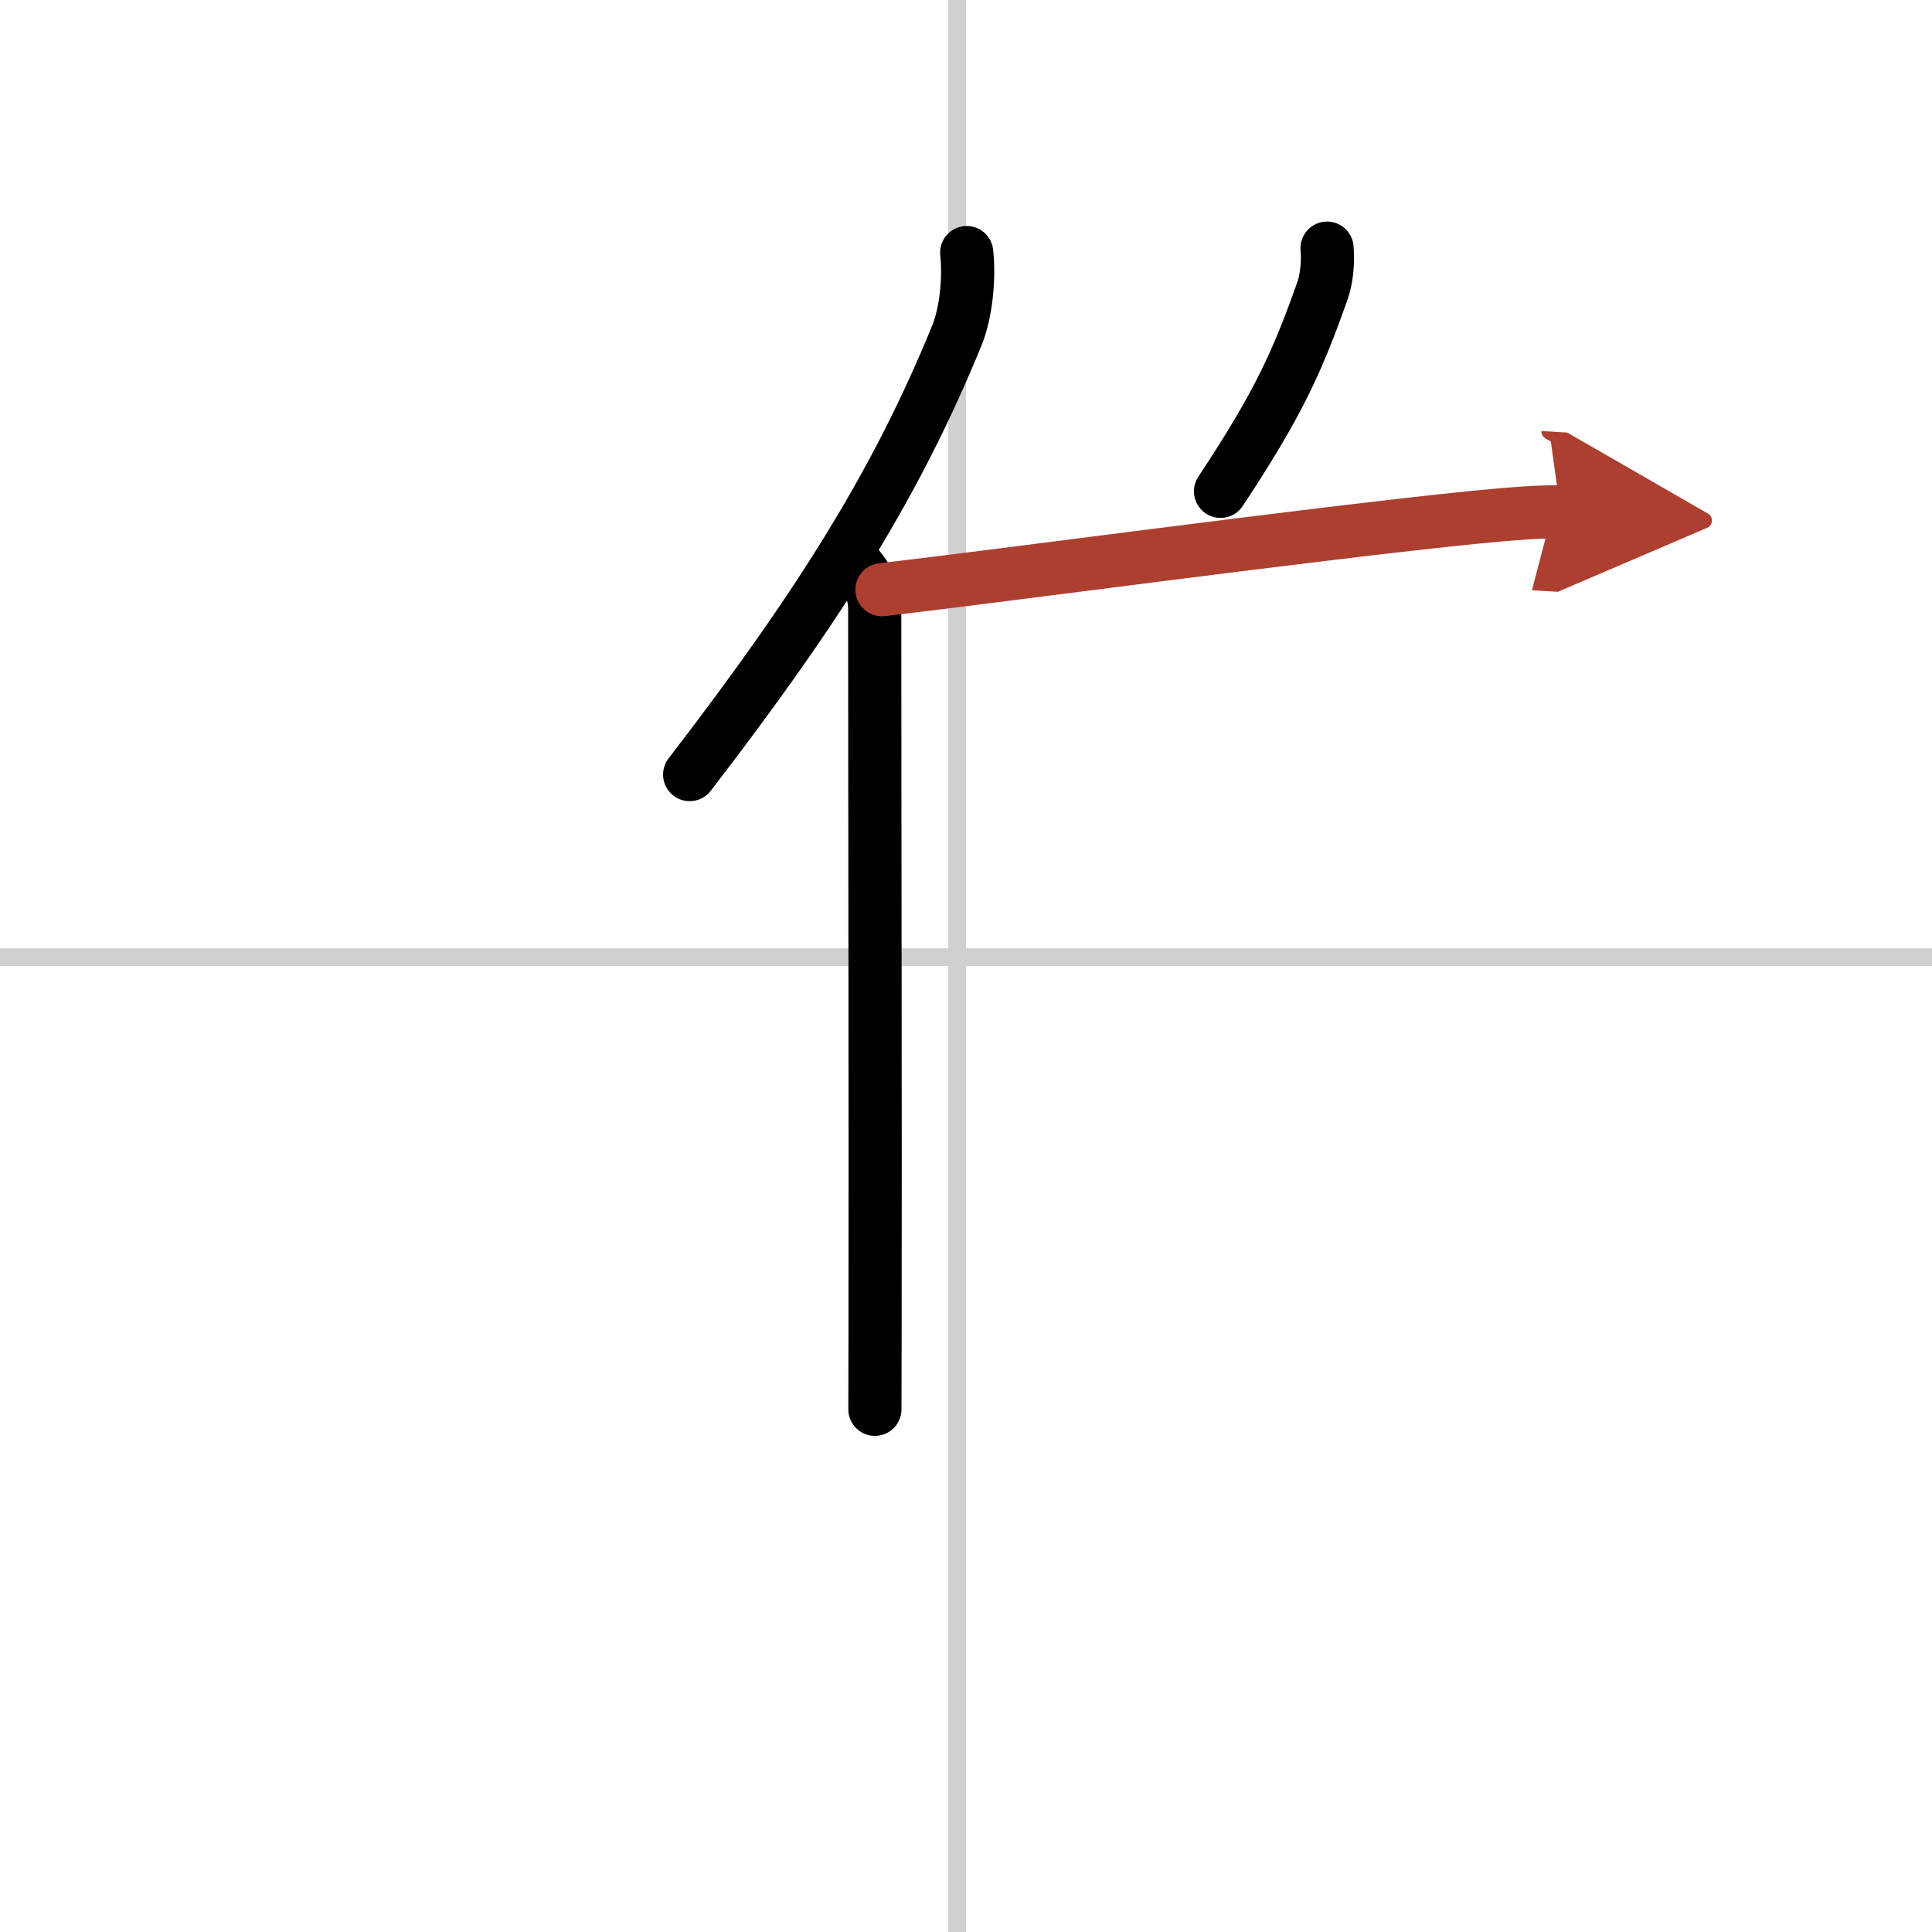
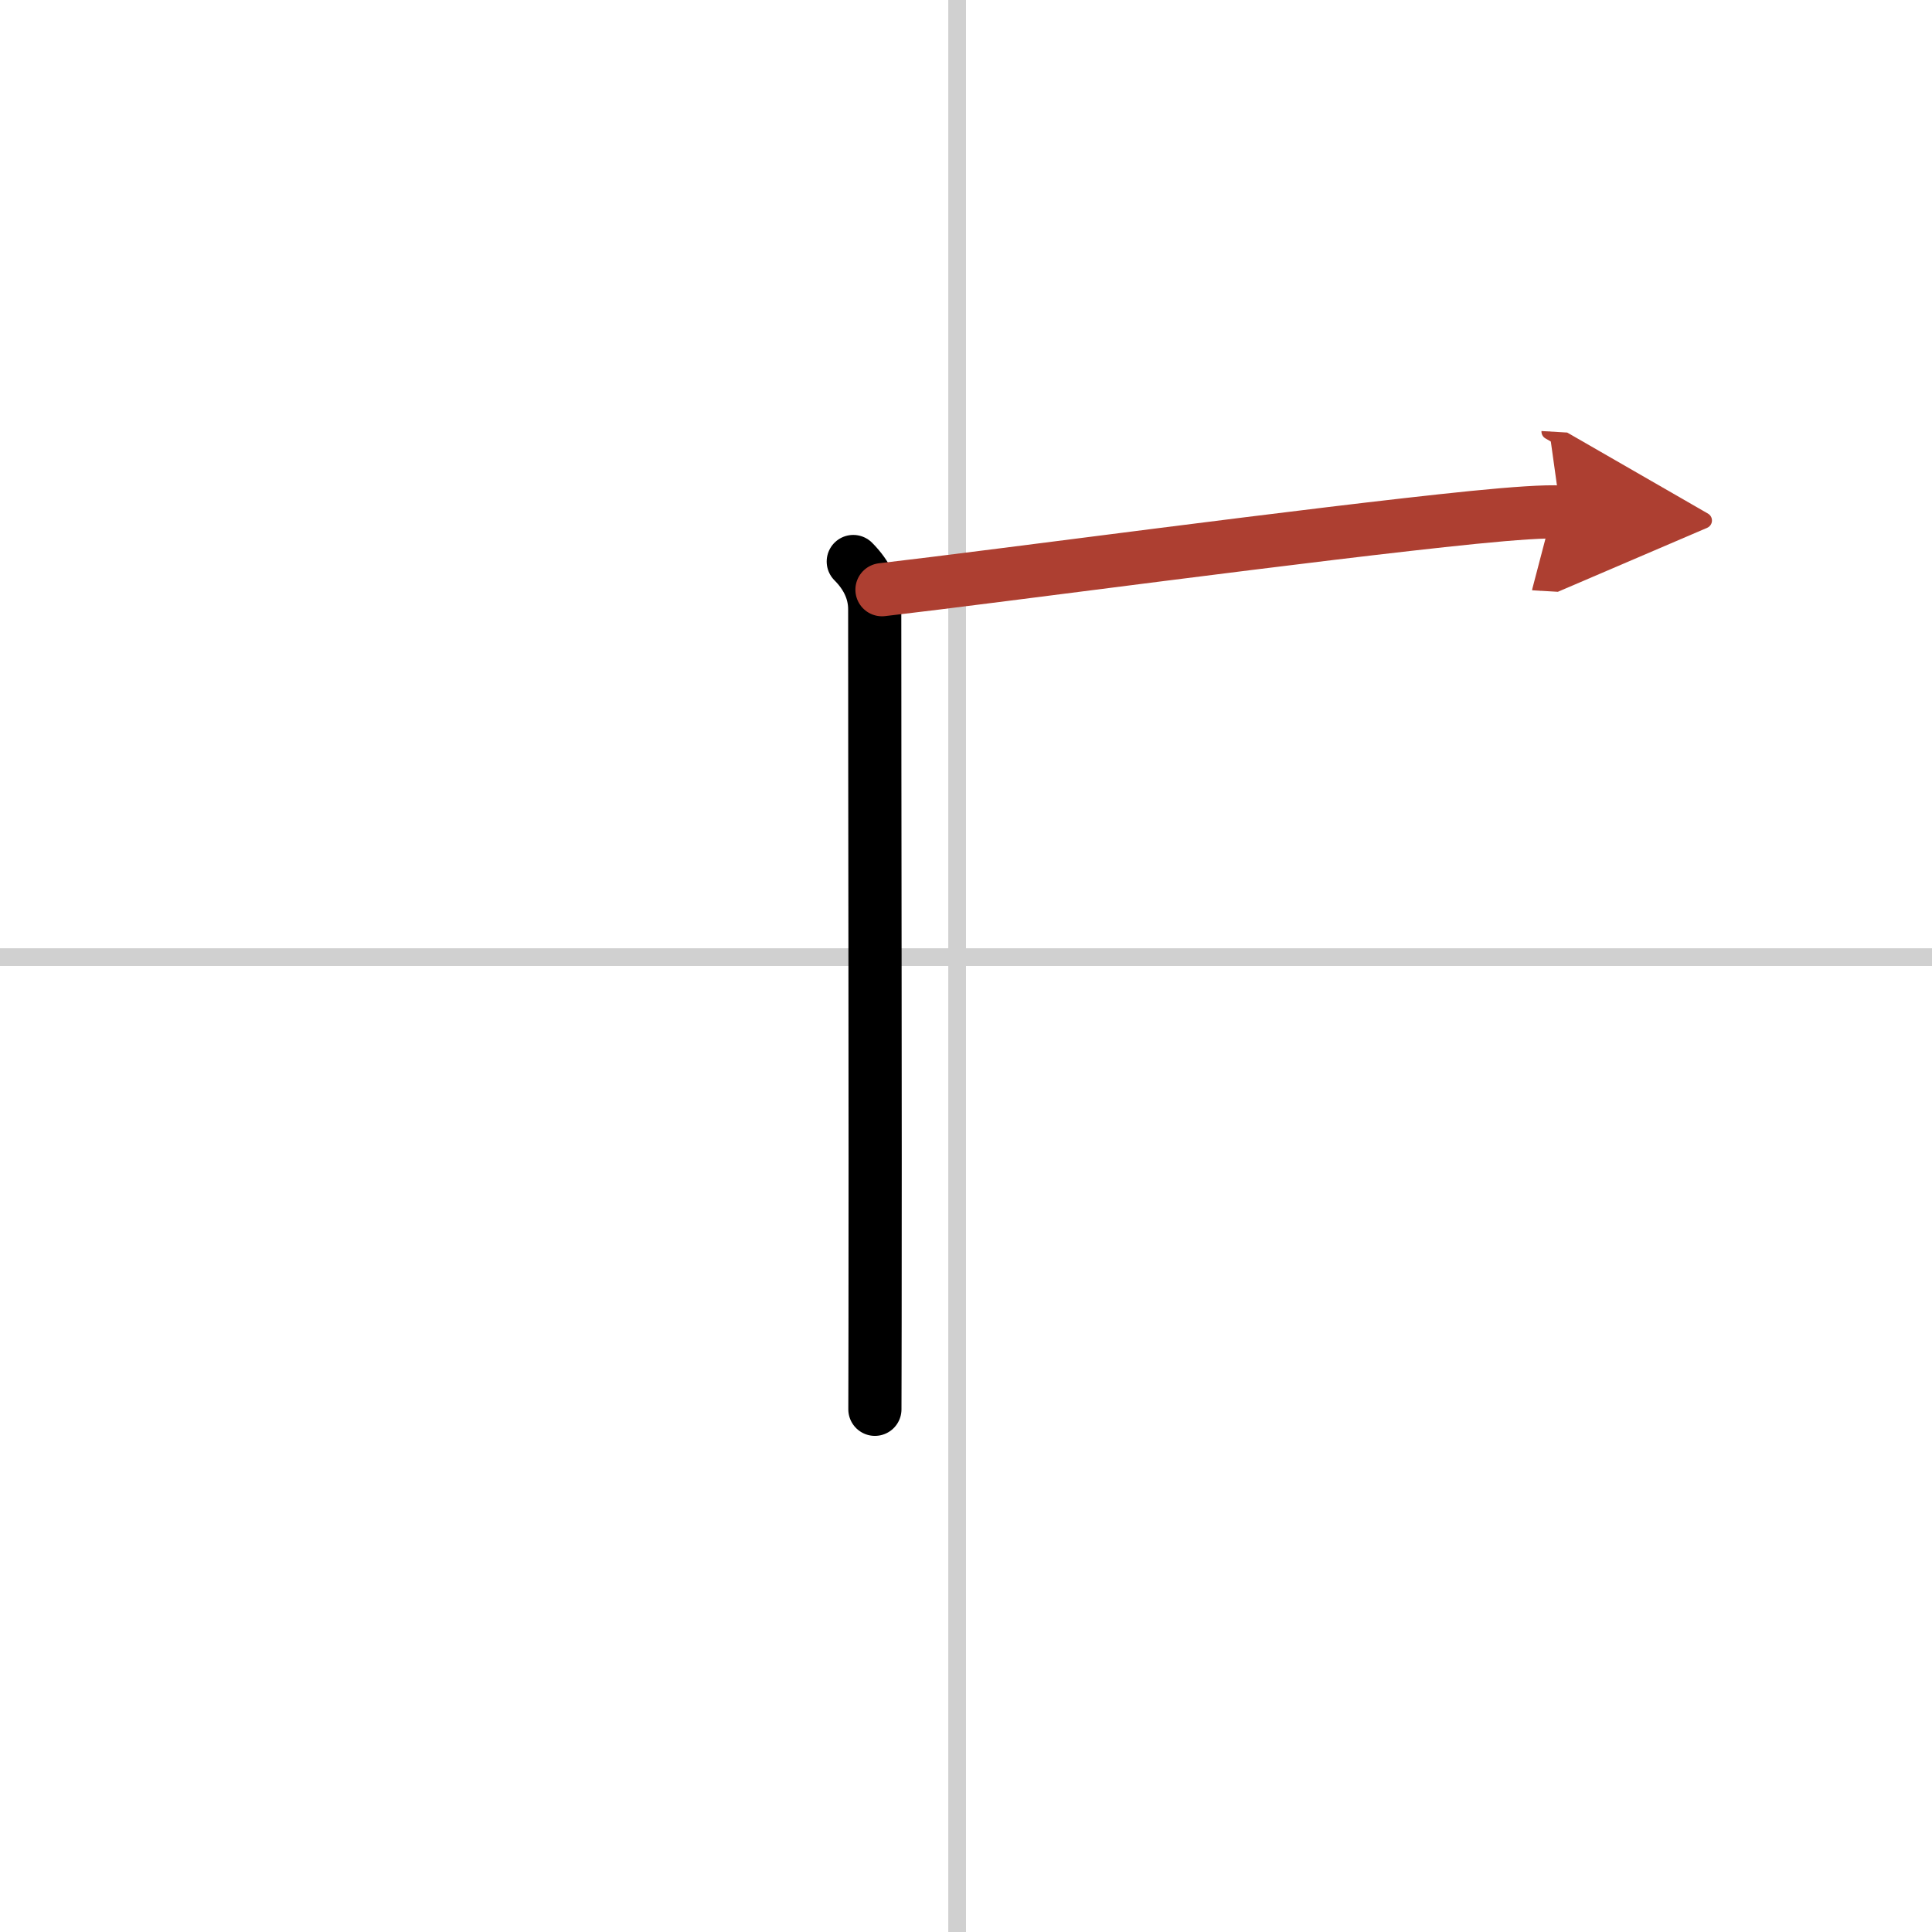
<svg xmlns="http://www.w3.org/2000/svg" width="400" height="400" viewBox="0 0 109 109">
  <defs>
    <marker id="a" markerWidth="4" orient="auto" refX="1" refY="5" viewBox="0 0 10 10">
      <polyline points="0 0 10 5 0 10 1 5" fill="#ad3f31" stroke="#ad3f31" />
    </marker>
  </defs>
  <g fill="none" stroke="#000" stroke-linecap="round" stroke-linejoin="round" stroke-width="3">
    <rect width="100%" height="100%" fill="#fff" stroke="#fff" />
    <line x1="54" x2="54" y2="109" stroke="#d0d0d0" stroke-width="1" />
    <line x2="109" y1="54" y2="54" stroke="#d0d0d0" stroke-width="1" />
-     <path d="m54.54 14.25c0.16 1.48-0.04 3.42-0.56 4.69-3.31 8.08-7.5 14.93-15.07 24.76" />
    <path d="m48.14 31.68c0.78 0.78 1.21 1.69 1.21 2.69 0 10.51 0.04 29.7 0.02 40.26 0 2.13-0.01 3.82-0.01 4.88" />
-     <path d="m74.87 14c0.07 0.74-0.02 1.71-0.24 2.35-1.43 4.05-2.5 6.43-5.77 11.37" />
    <path d="m49.76 33.27c6.73-0.78 24.36-3.17 33.38-4.08 2.31-0.23 4.06-0.35 4.91-0.3" marker-end="url(#a)" stroke="#ad3f31" />
  </g>
</svg>